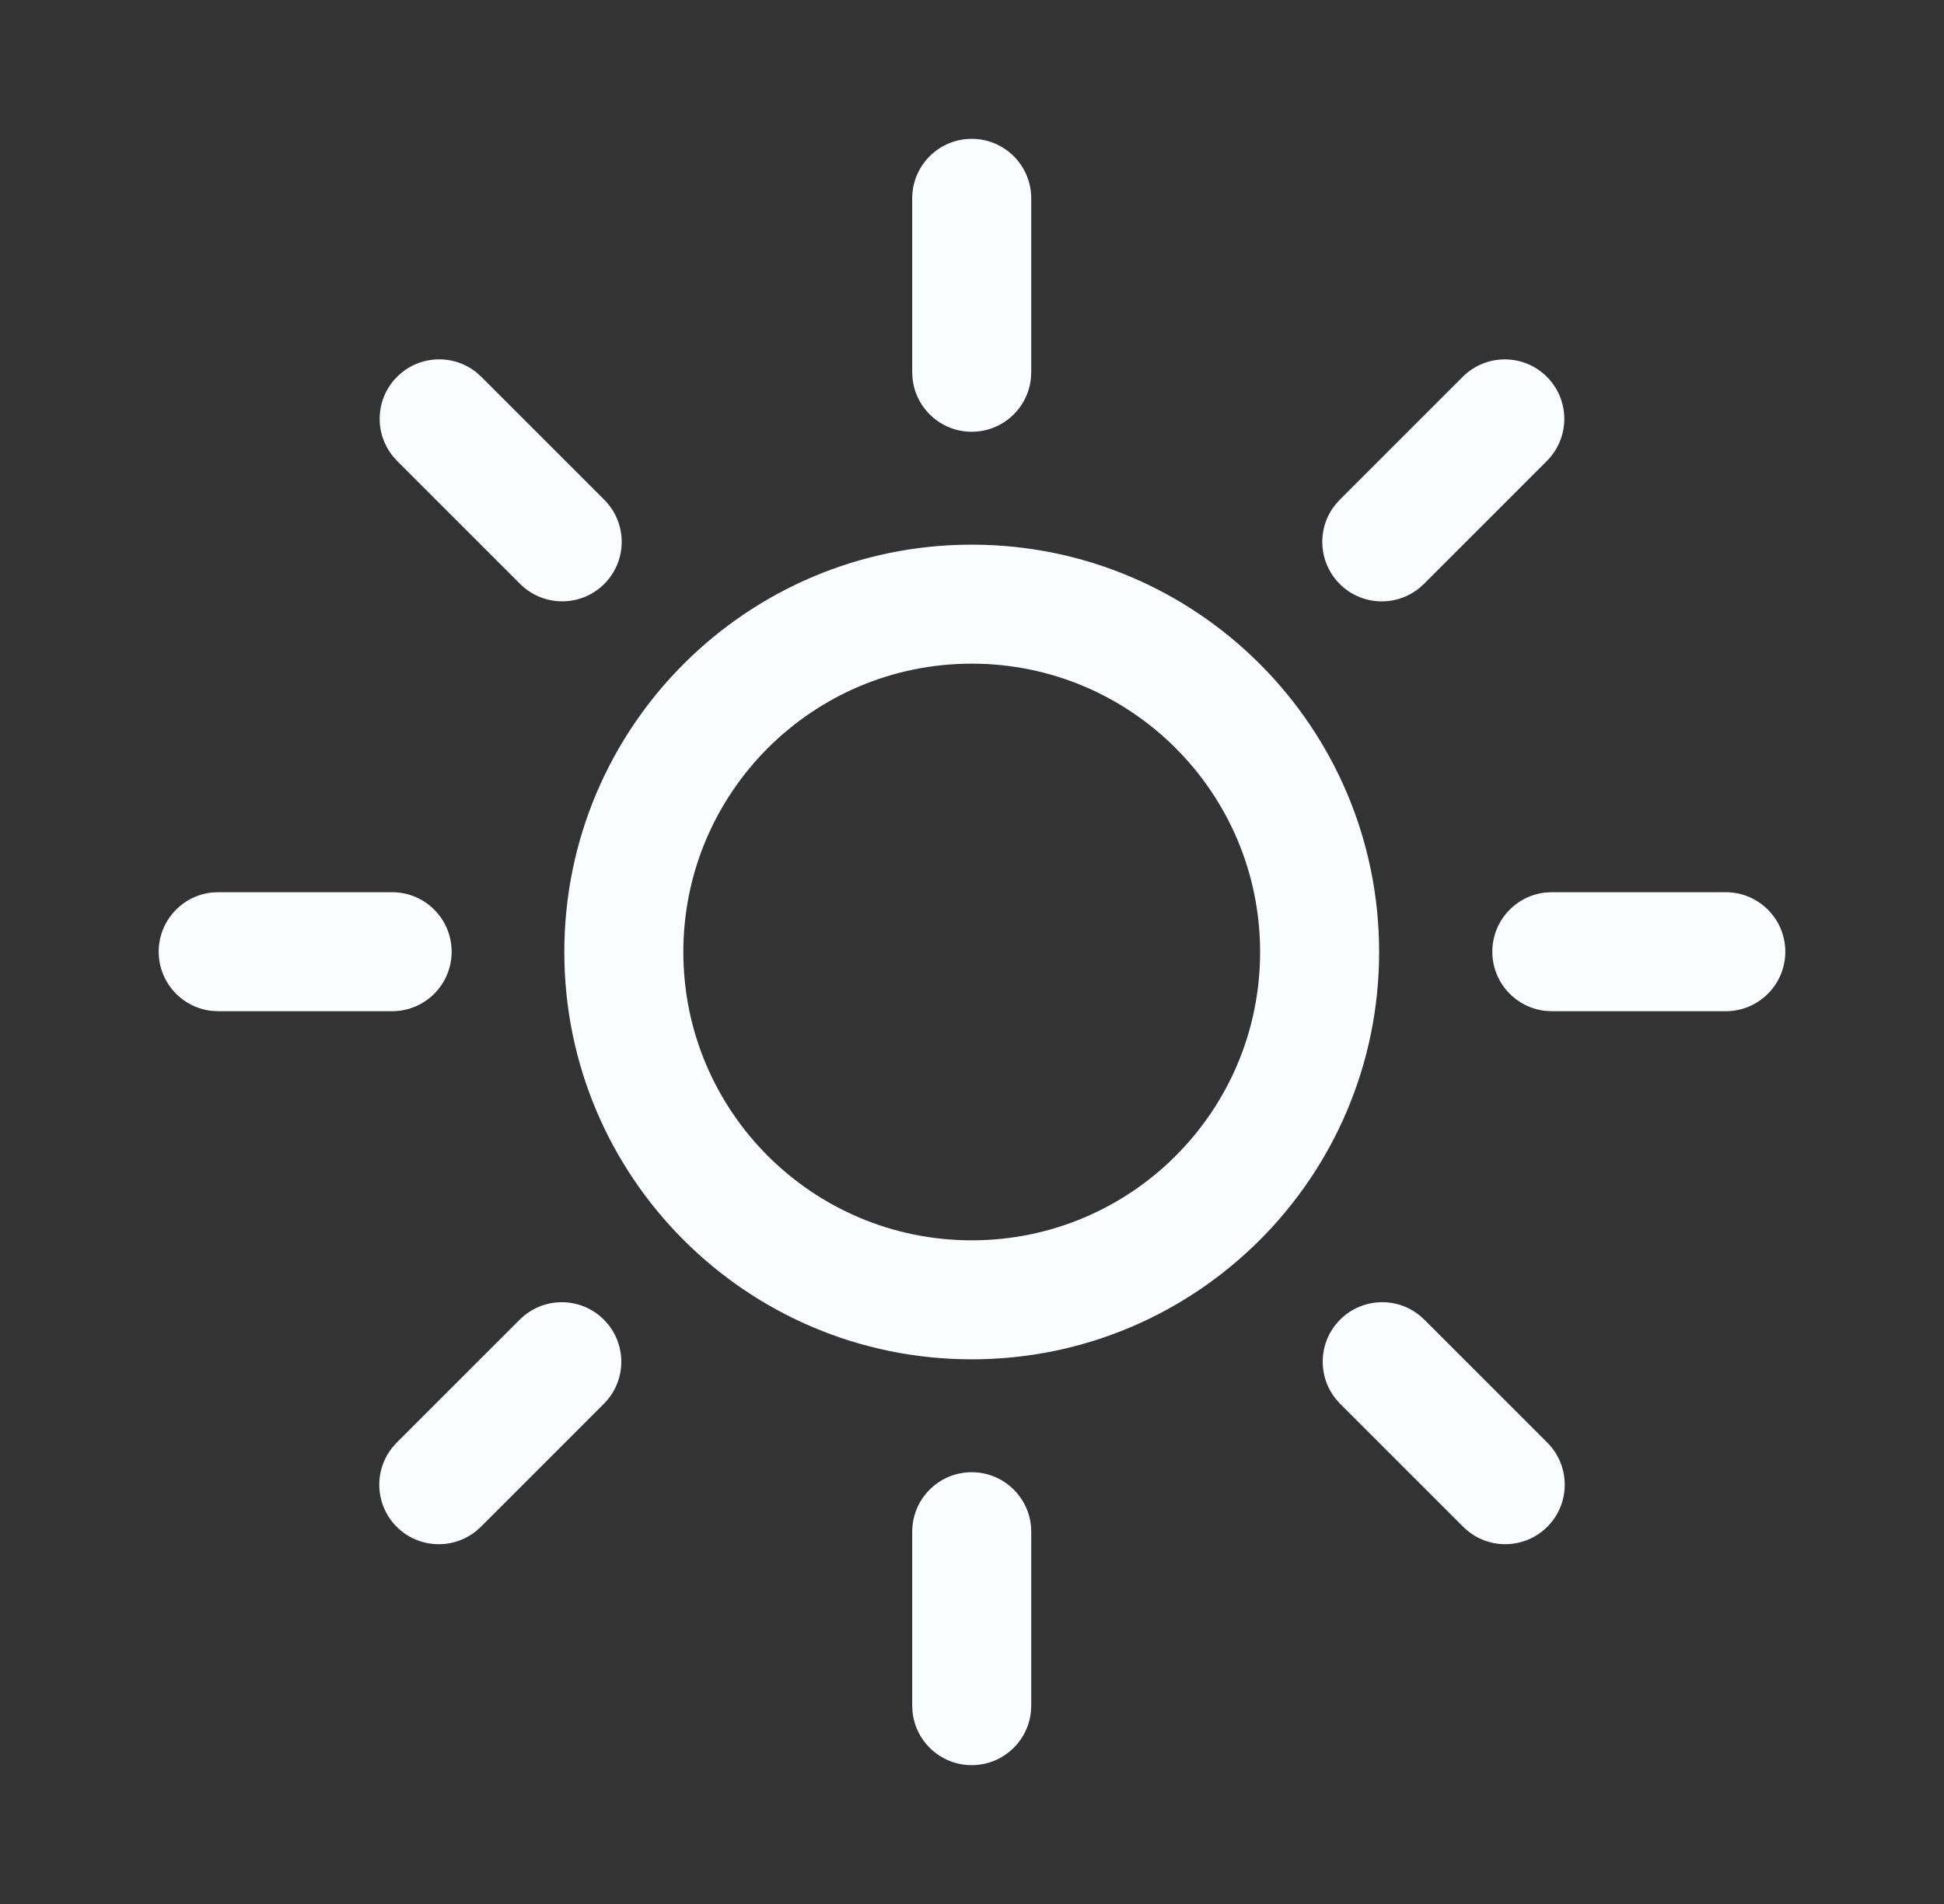
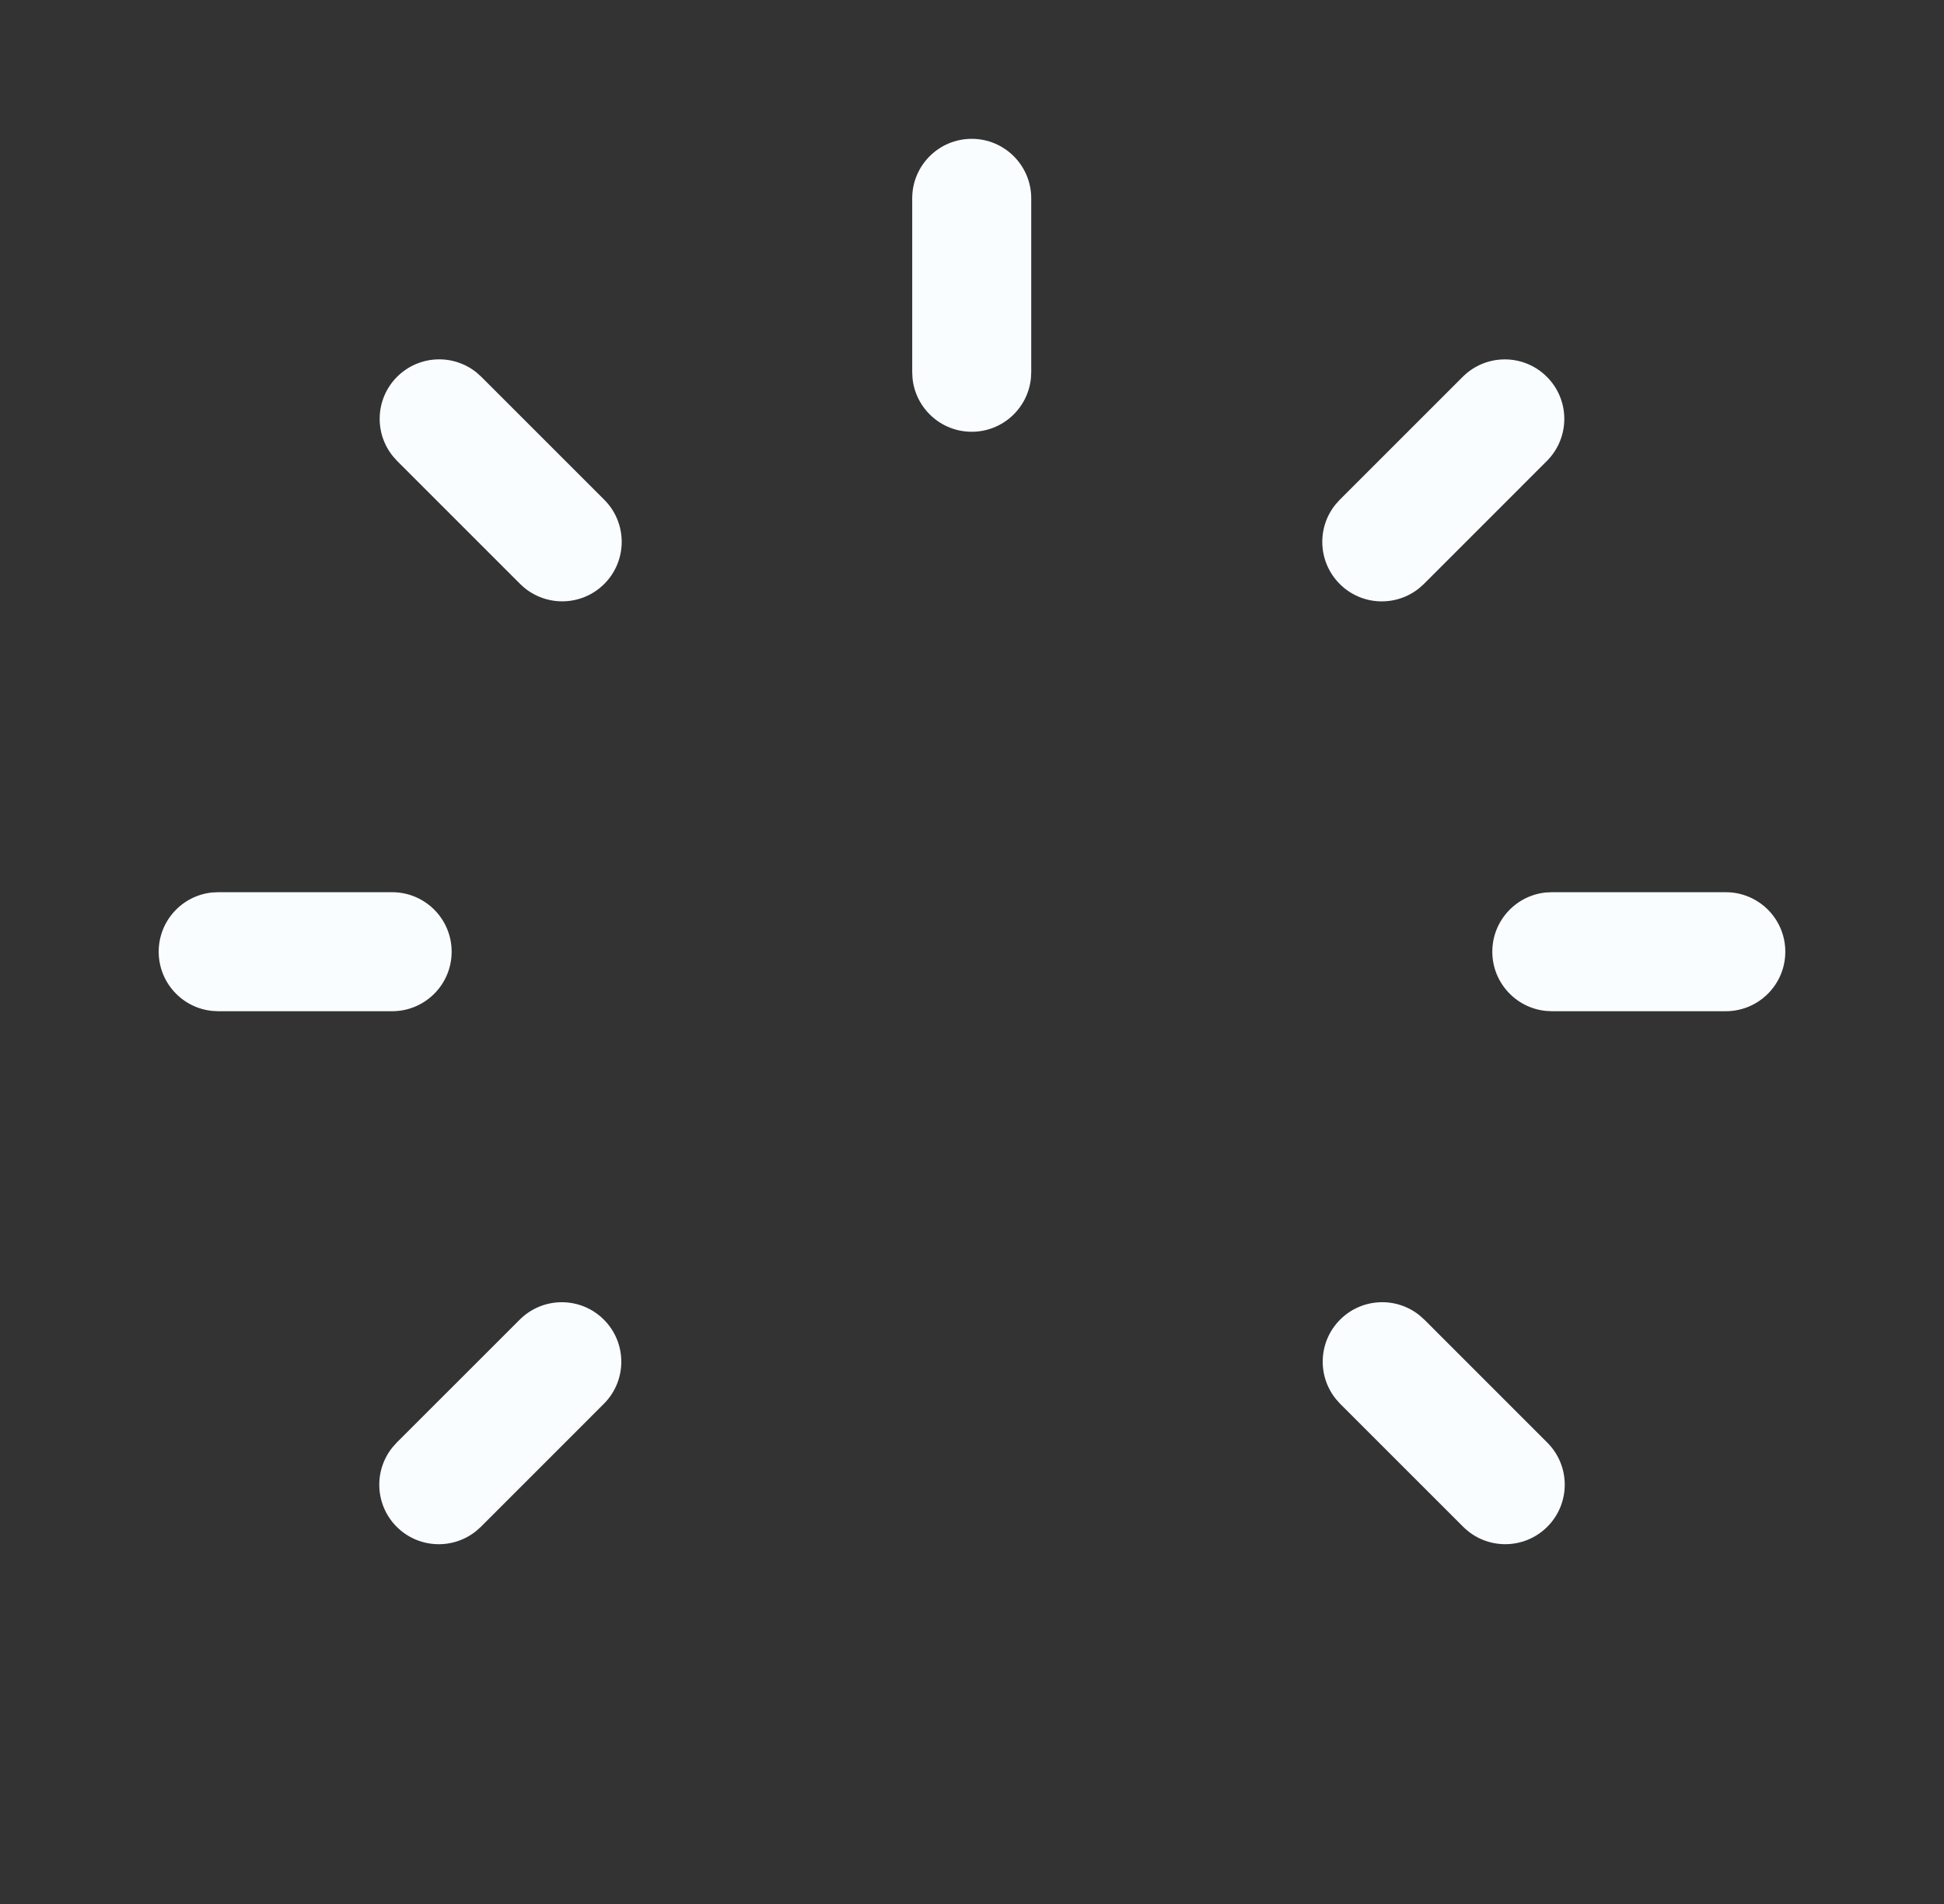
<svg xmlns="http://www.w3.org/2000/svg" width="49" height="48" viewBox="0 0 49 48" fill="none">
  <rect x="0" y="0" width="49" height="48" fill="#333333" stroke="none" />
-   <path d="M31.762 24.001C31.762 19.986 28.508 16.731 24.493 16.731C20.479 16.731 17.224 19.986 17.224 24.001C17.224 28.015 20.479 31.269 24.493 31.269C28.508 31.269 31.762 28.015 31.762 24.001ZM34.762 24.001C34.761 29.672 30.165 34.269 24.493 34.269C18.822 34.269 14.224 29.672 14.224 24.001C14.224 18.329 18.822 13.731 24.493 13.731C30.165 13.731 34.762 18.329 34.762 24.001Z" fill="#FAFDFF" />
-   <path d="M25.993 43L25.985 43.154C25.908 43.91 25.269 44.5 24.493 44.5C23.716 44.5 23.078 43.91 23.001 43.154L22.993 43V38.615C22.993 37.787 23.664 37.115 24.493 37.115C25.321 37.115 25.993 37.787 25.993 38.615V43Z" fill="#FAFDFF" />
  <path d="M25.993 9.385L25.985 9.538C25.908 10.294 25.269 10.885 24.493 10.885C23.716 10.885 23.078 10.294 23.001 9.538L22.993 9.385V5C22.993 4.172 23.664 3.5 24.493 3.5C25.321 3.5 25.993 4.172 25.993 5V9.385Z" fill="#FAFDFF" />
  <path d="M10.009 11.62L9.907 11.506C9.426 10.917 9.46 10.048 10.009 9.499C10.559 8.95 11.428 8.915 12.017 9.396L12.131 9.499L15.231 12.599C15.817 13.185 15.817 14.135 15.231 14.721C14.646 15.306 13.696 15.306 13.11 14.721L10.009 11.62Z" fill="#FAFDFF" />
  <path d="M33.779 35.39L33.677 35.276C33.196 34.687 33.23 33.818 33.779 33.268C34.329 32.719 35.198 32.685 35.787 33.166L35.901 33.268L39.001 36.369C39.587 36.955 39.587 37.904 39.001 38.49C38.416 39.076 37.466 39.076 36.88 38.49L33.779 35.39Z" fill="#FAFDFF" />
  <path d="M12.121 38.491L12.007 38.593C11.418 39.074 10.549 39.04 9.999 38.491C9.45 37.941 9.416 37.072 9.897 36.483L9.999 36.369L13.1 33.269C13.686 32.683 14.636 32.683 15.221 33.269C15.807 33.855 15.807 34.804 15.221 35.39L12.121 38.491Z" fill="#FAFDFF" />
  <path d="M35.89 14.722L35.776 14.824C35.187 15.305 34.318 15.271 33.769 14.722C33.22 14.172 33.185 13.303 33.666 12.714L33.769 12.6L36.869 9.5C37.455 8.914 38.405 8.914 38.99 9.5C39.576 10.085 39.576 11.035 38.99 11.621L35.89 14.722Z" fill="#FAFDFF" />
  <path d="M5.5 25.493L5.346 25.485C4.59 25.408 4 24.769 4 23.993C4 23.216 4.59 22.577 5.346 22.5L5.5 22.493H9.884C10.713 22.493 11.384 23.164 11.384 23.993C11.384 24.821 10.713 25.493 9.884 25.493H5.5Z" fill="#FAFDFF" />
  <path d="M39.115 25.493L38.962 25.485C38.206 25.408 37.615 24.769 37.615 23.993C37.615 23.216 38.206 22.577 38.962 22.5L39.115 22.493H43.5C44.328 22.493 45 23.164 45 23.993C45 24.821 44.328 25.493 43.5 25.493H39.115Z" fill="#FAFDFF" />
</svg>